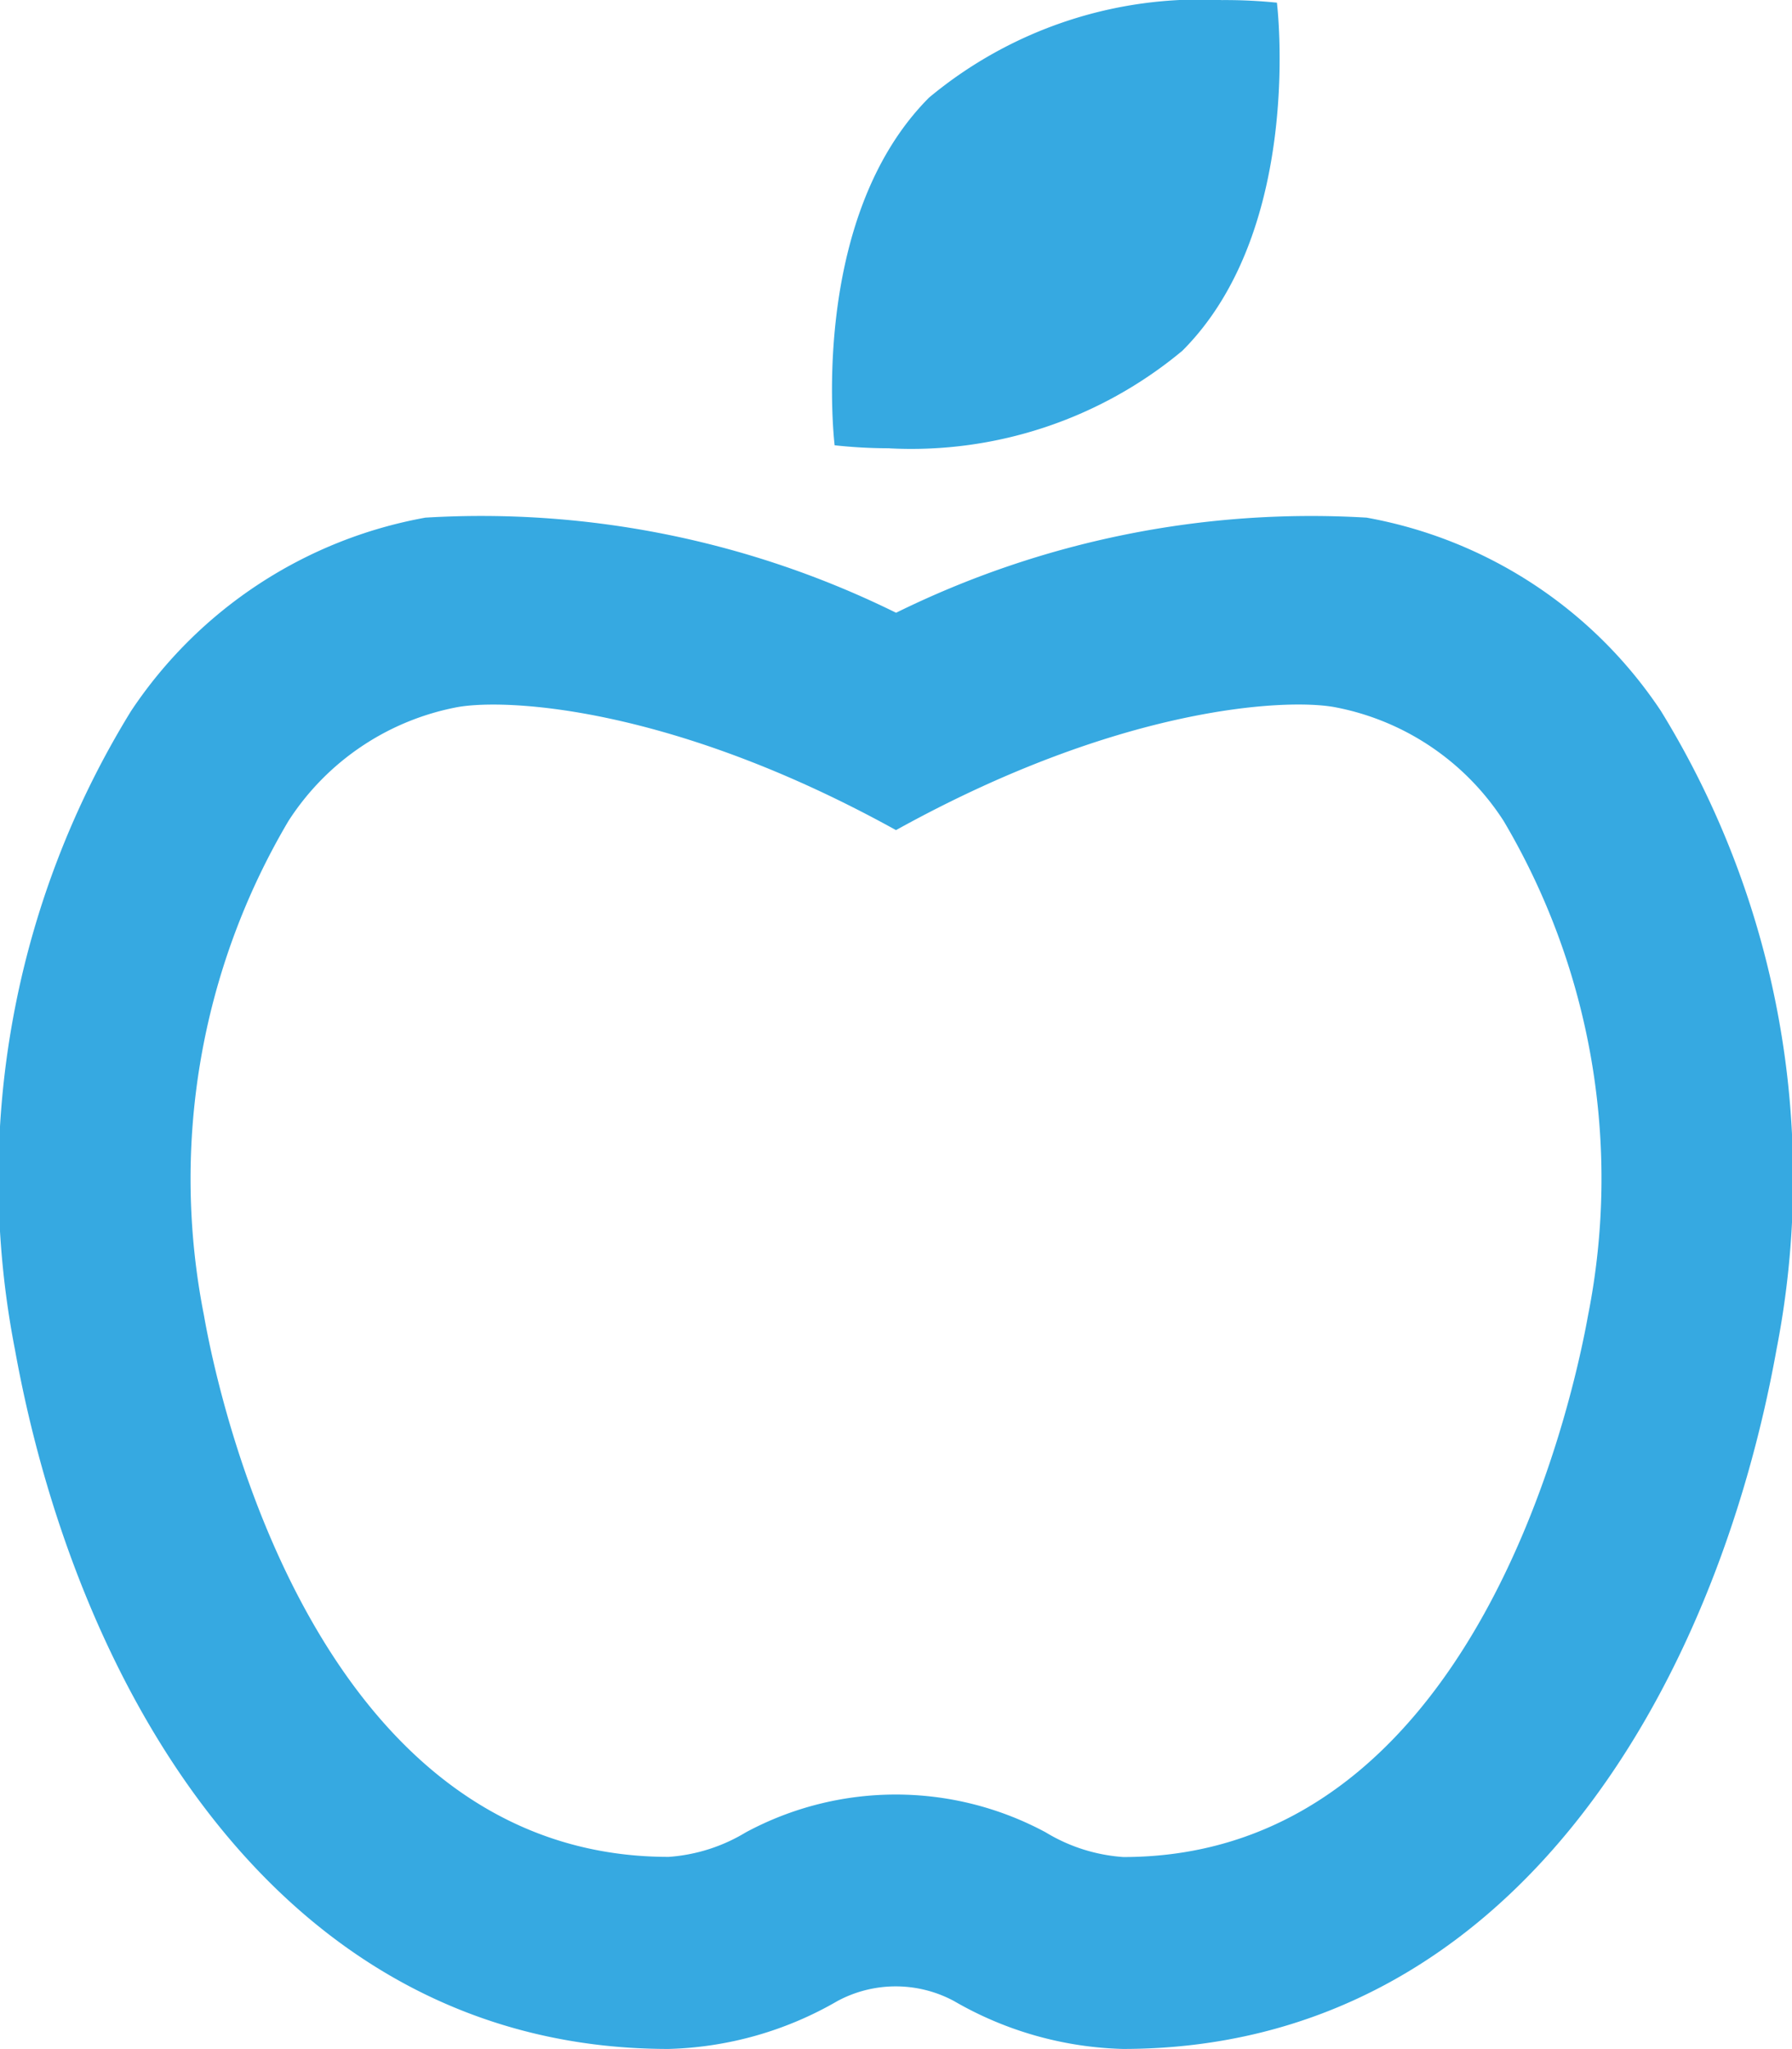
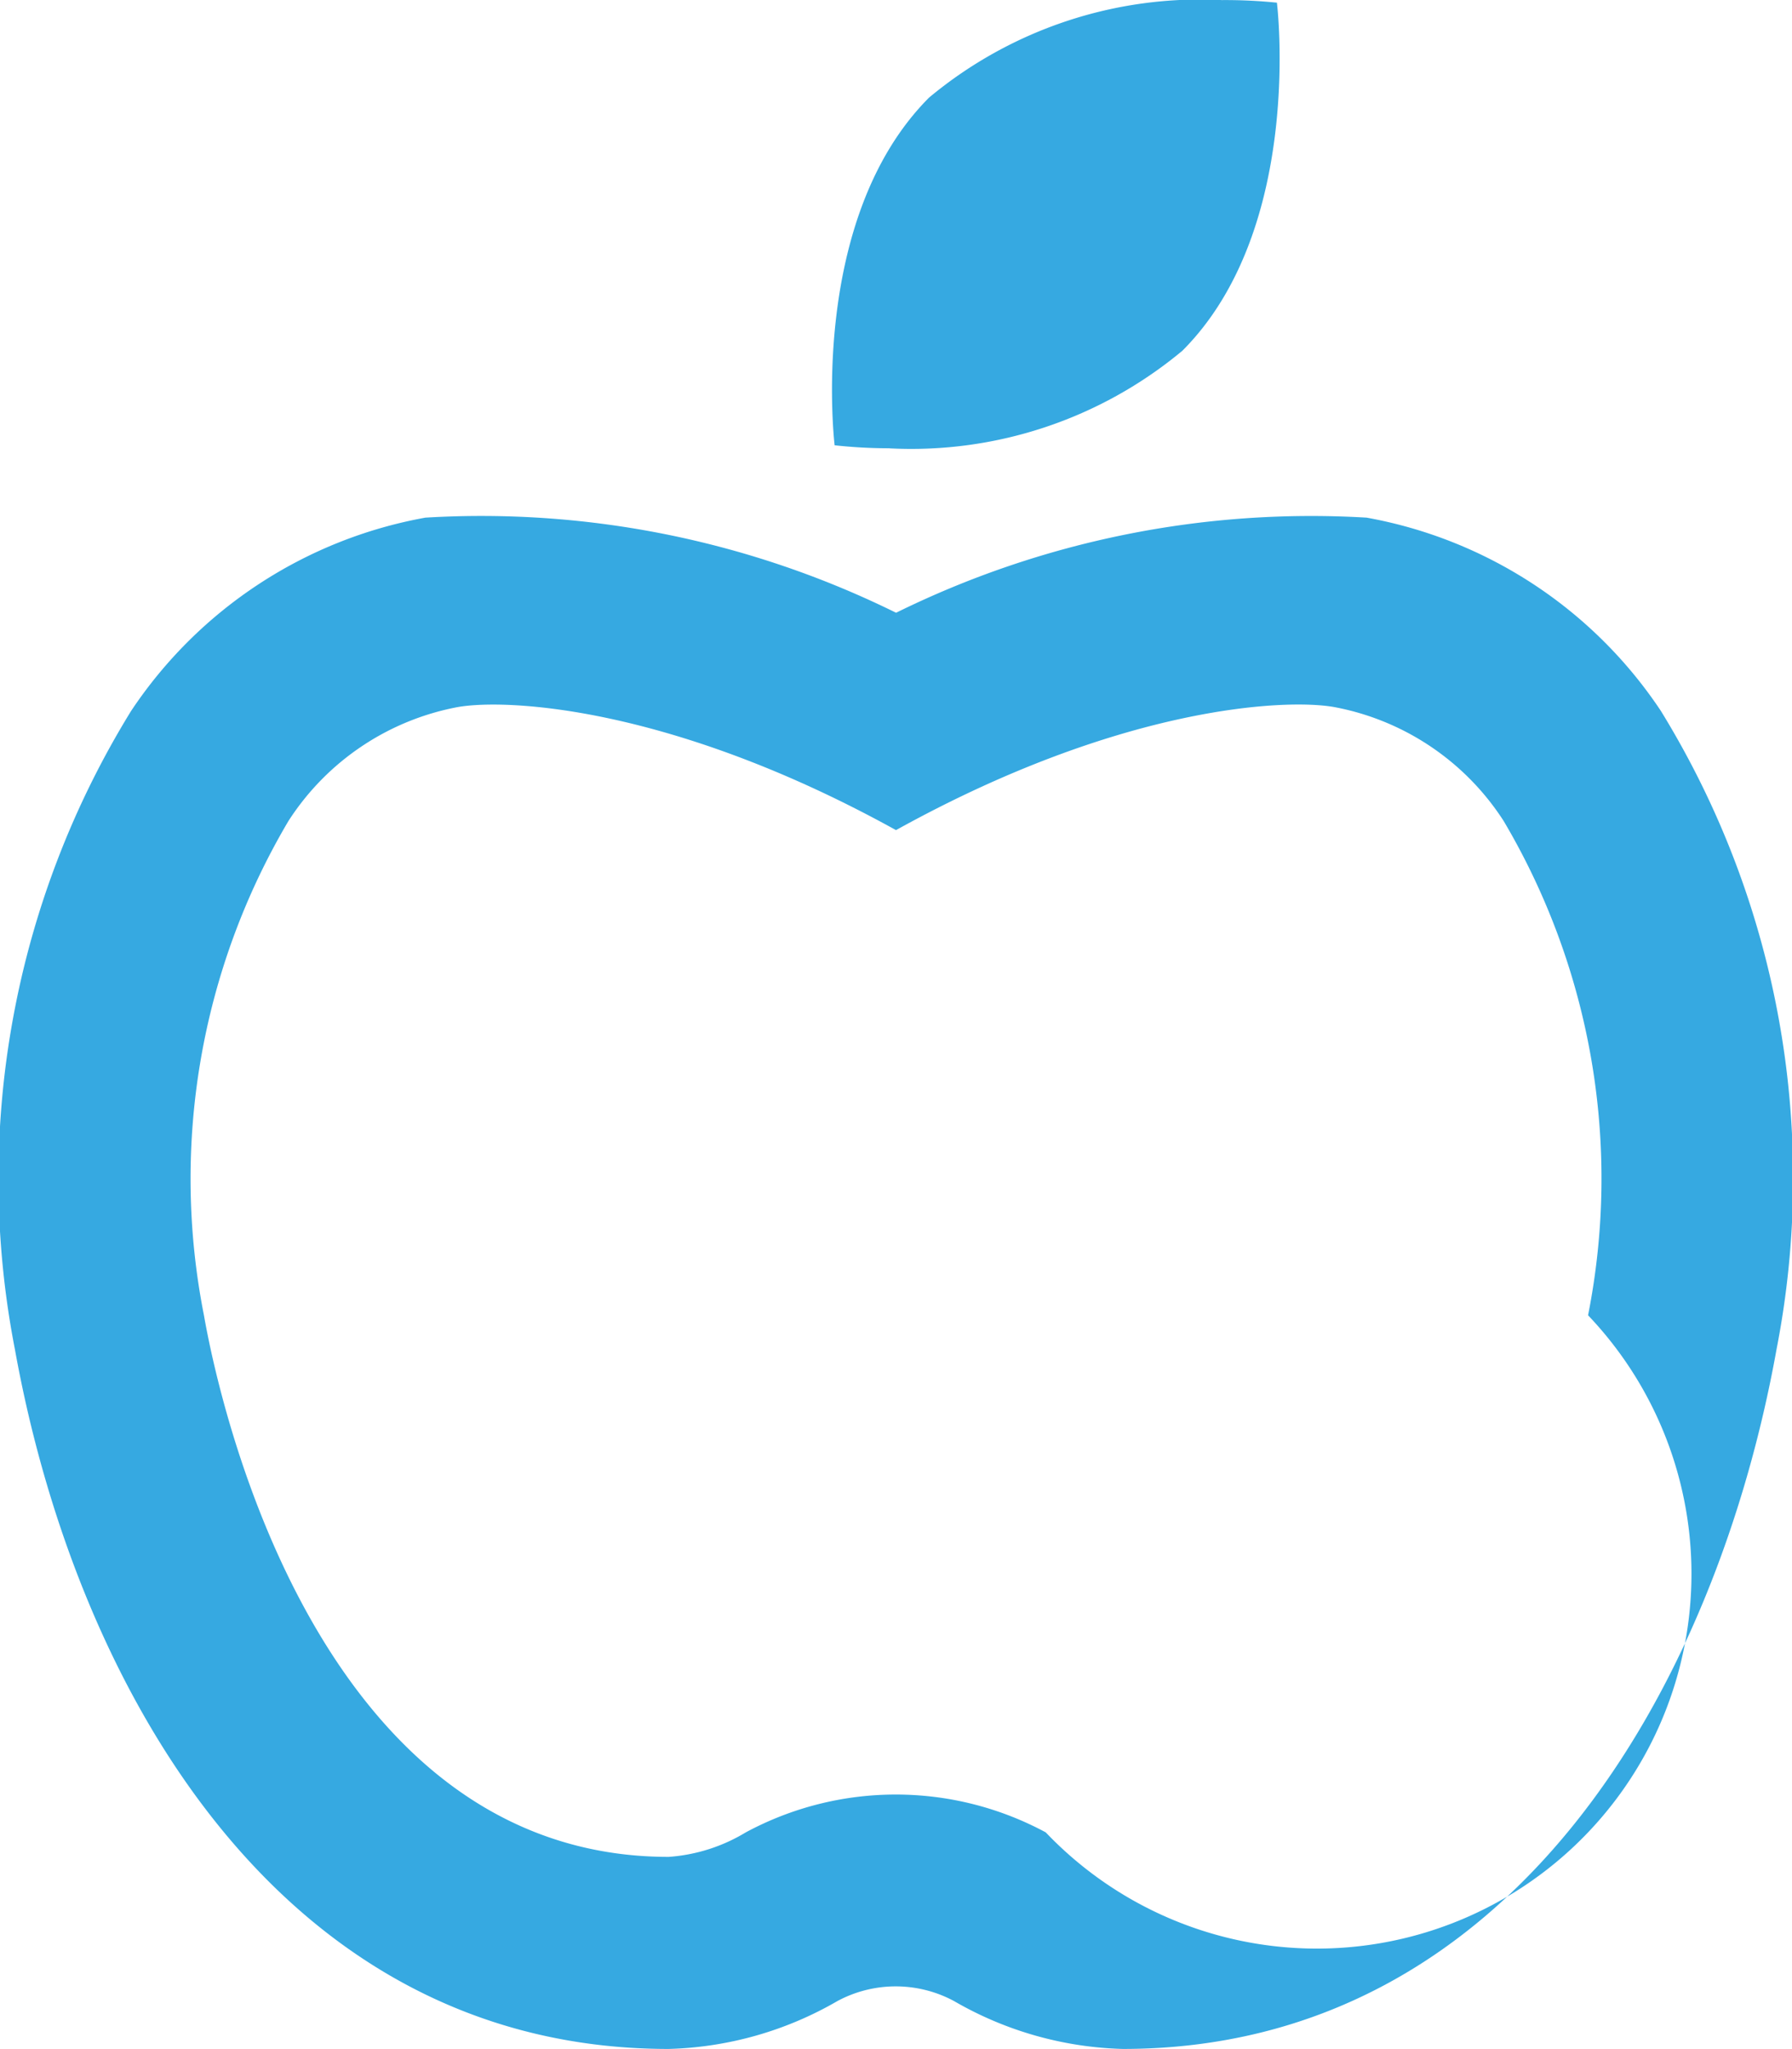
<svg xmlns="http://www.w3.org/2000/svg" width="22.75" height="26" viewBox="0 0 22.75 26">
-   <path id="dietary-icon" d="M21.209,9.27a5.7,5.7,0,0,0-3.736-2.452h0A11.922,11.922,0,0,0,11.5,8.025,11.9,11.9,0,0,0,5.525,6.818,5.705,5.705,0,0,0,1.789,9.27a11.309,11.309,0,0,0-1.476,8.1c.774,4.292,3.363,8.878,8.3,8.878a4.505,4.505,0,0,0,2.143-.608,1.564,1.564,0,0,1,1.479,0,4.507,4.507,0,0,0,2.143.608c4.939,0,7.528-4.586,8.3-8.879A11.311,11.311,0,0,0,21.209,9.27Zm-.924,7.669c-.206,1.148-1.465,6.874-5.9,6.874A2.186,2.186,0,0,1,13.4,23.5a4.016,4.016,0,0,0-3.808,0,2.184,2.184,0,0,1-.979.311c-4.439,0-5.7-5.726-5.9-6.873a8.913,8.913,0,0,1,1.073-6.271A3.274,3.274,0,0,1,5.939,9.221c.637-.11,2.734,0,5.56,1.562,2.827-1.566,4.926-1.673,5.56-1.562a3.274,3.274,0,0,1,2.155,1.447A8.91,8.91,0,0,1,20.285,16.939Zm-8.867-11A5.377,5.377,0,0,0,15.135,4.7c1.552-1.552,1.2-4.416,1.2-4.416a6.446,6.446,0,0,0-.7-.033,5.377,5.377,0,0,0-3.717,1.238C10.372,3.04,10.72,5.9,10.72,5.9A6.44,6.44,0,0,0,11.418,5.938Z" transform="translate(-0.124 -0.25)" fill="#36a9e1" />
+   <path id="dietary-icon" d="M21.209,9.27a5.7,5.7,0,0,0-3.736-2.452h0A11.922,11.922,0,0,0,11.5,8.025,11.9,11.9,0,0,0,5.525,6.818,5.705,5.705,0,0,0,1.789,9.27a11.309,11.309,0,0,0-1.476,8.1c.774,4.292,3.363,8.878,8.3,8.878a4.505,4.505,0,0,0,2.143-.608,1.564,1.564,0,0,1,1.479,0,4.507,4.507,0,0,0,2.143.608c4.939,0,7.528-4.586,8.3-8.879A11.311,11.311,0,0,0,21.209,9.27Zm-.924,7.669A2.186,2.186,0,0,1,13.4,23.5a4.016,4.016,0,0,0-3.808,0,2.184,2.184,0,0,1-.979.311c-4.439,0-5.7-5.726-5.9-6.873a8.913,8.913,0,0,1,1.073-6.271A3.274,3.274,0,0,1,5.939,9.221c.637-.11,2.734,0,5.56,1.562,2.827-1.566,4.926-1.673,5.56-1.562a3.274,3.274,0,0,1,2.155,1.447A8.91,8.91,0,0,1,20.285,16.939Zm-8.867-11A5.377,5.377,0,0,0,15.135,4.7c1.552-1.552,1.2-4.416,1.2-4.416a6.446,6.446,0,0,0-.7-.033,5.377,5.377,0,0,0-3.717,1.238C10.372,3.04,10.72,5.9,10.72,5.9A6.44,6.44,0,0,0,11.418,5.938Z" transform="translate(-0.124 -0.25)" fill="#36a9e1" />
</svg>